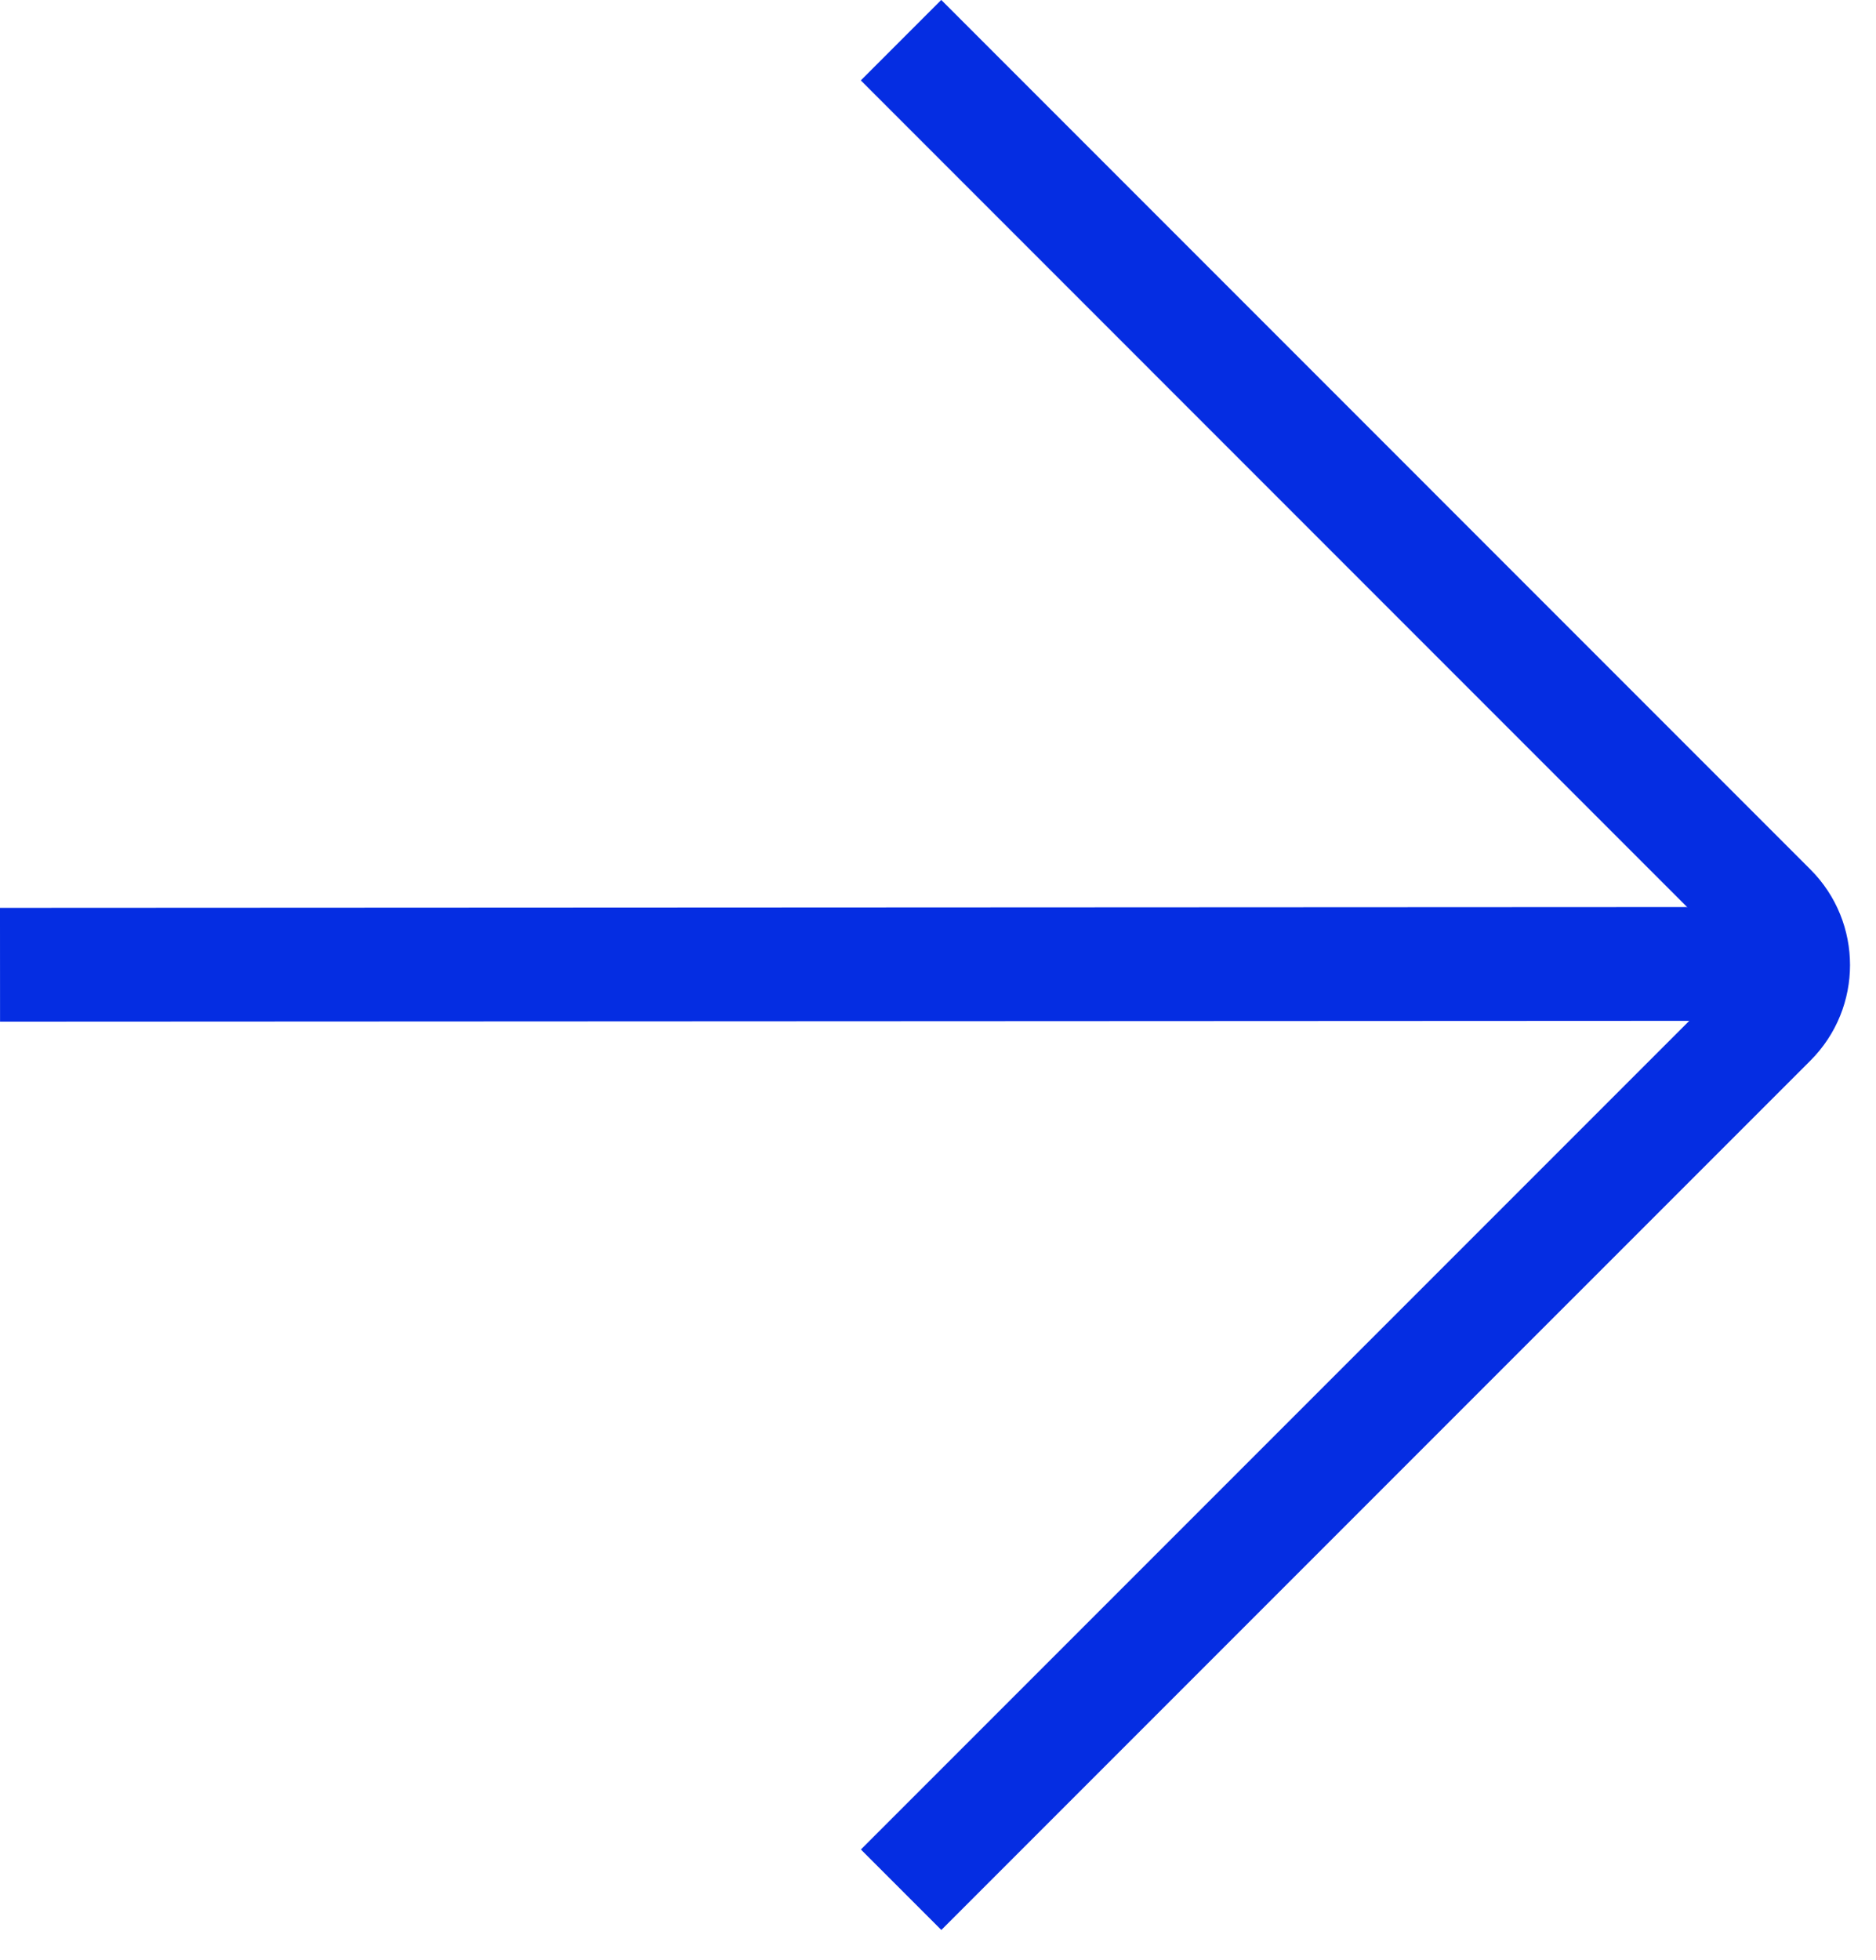
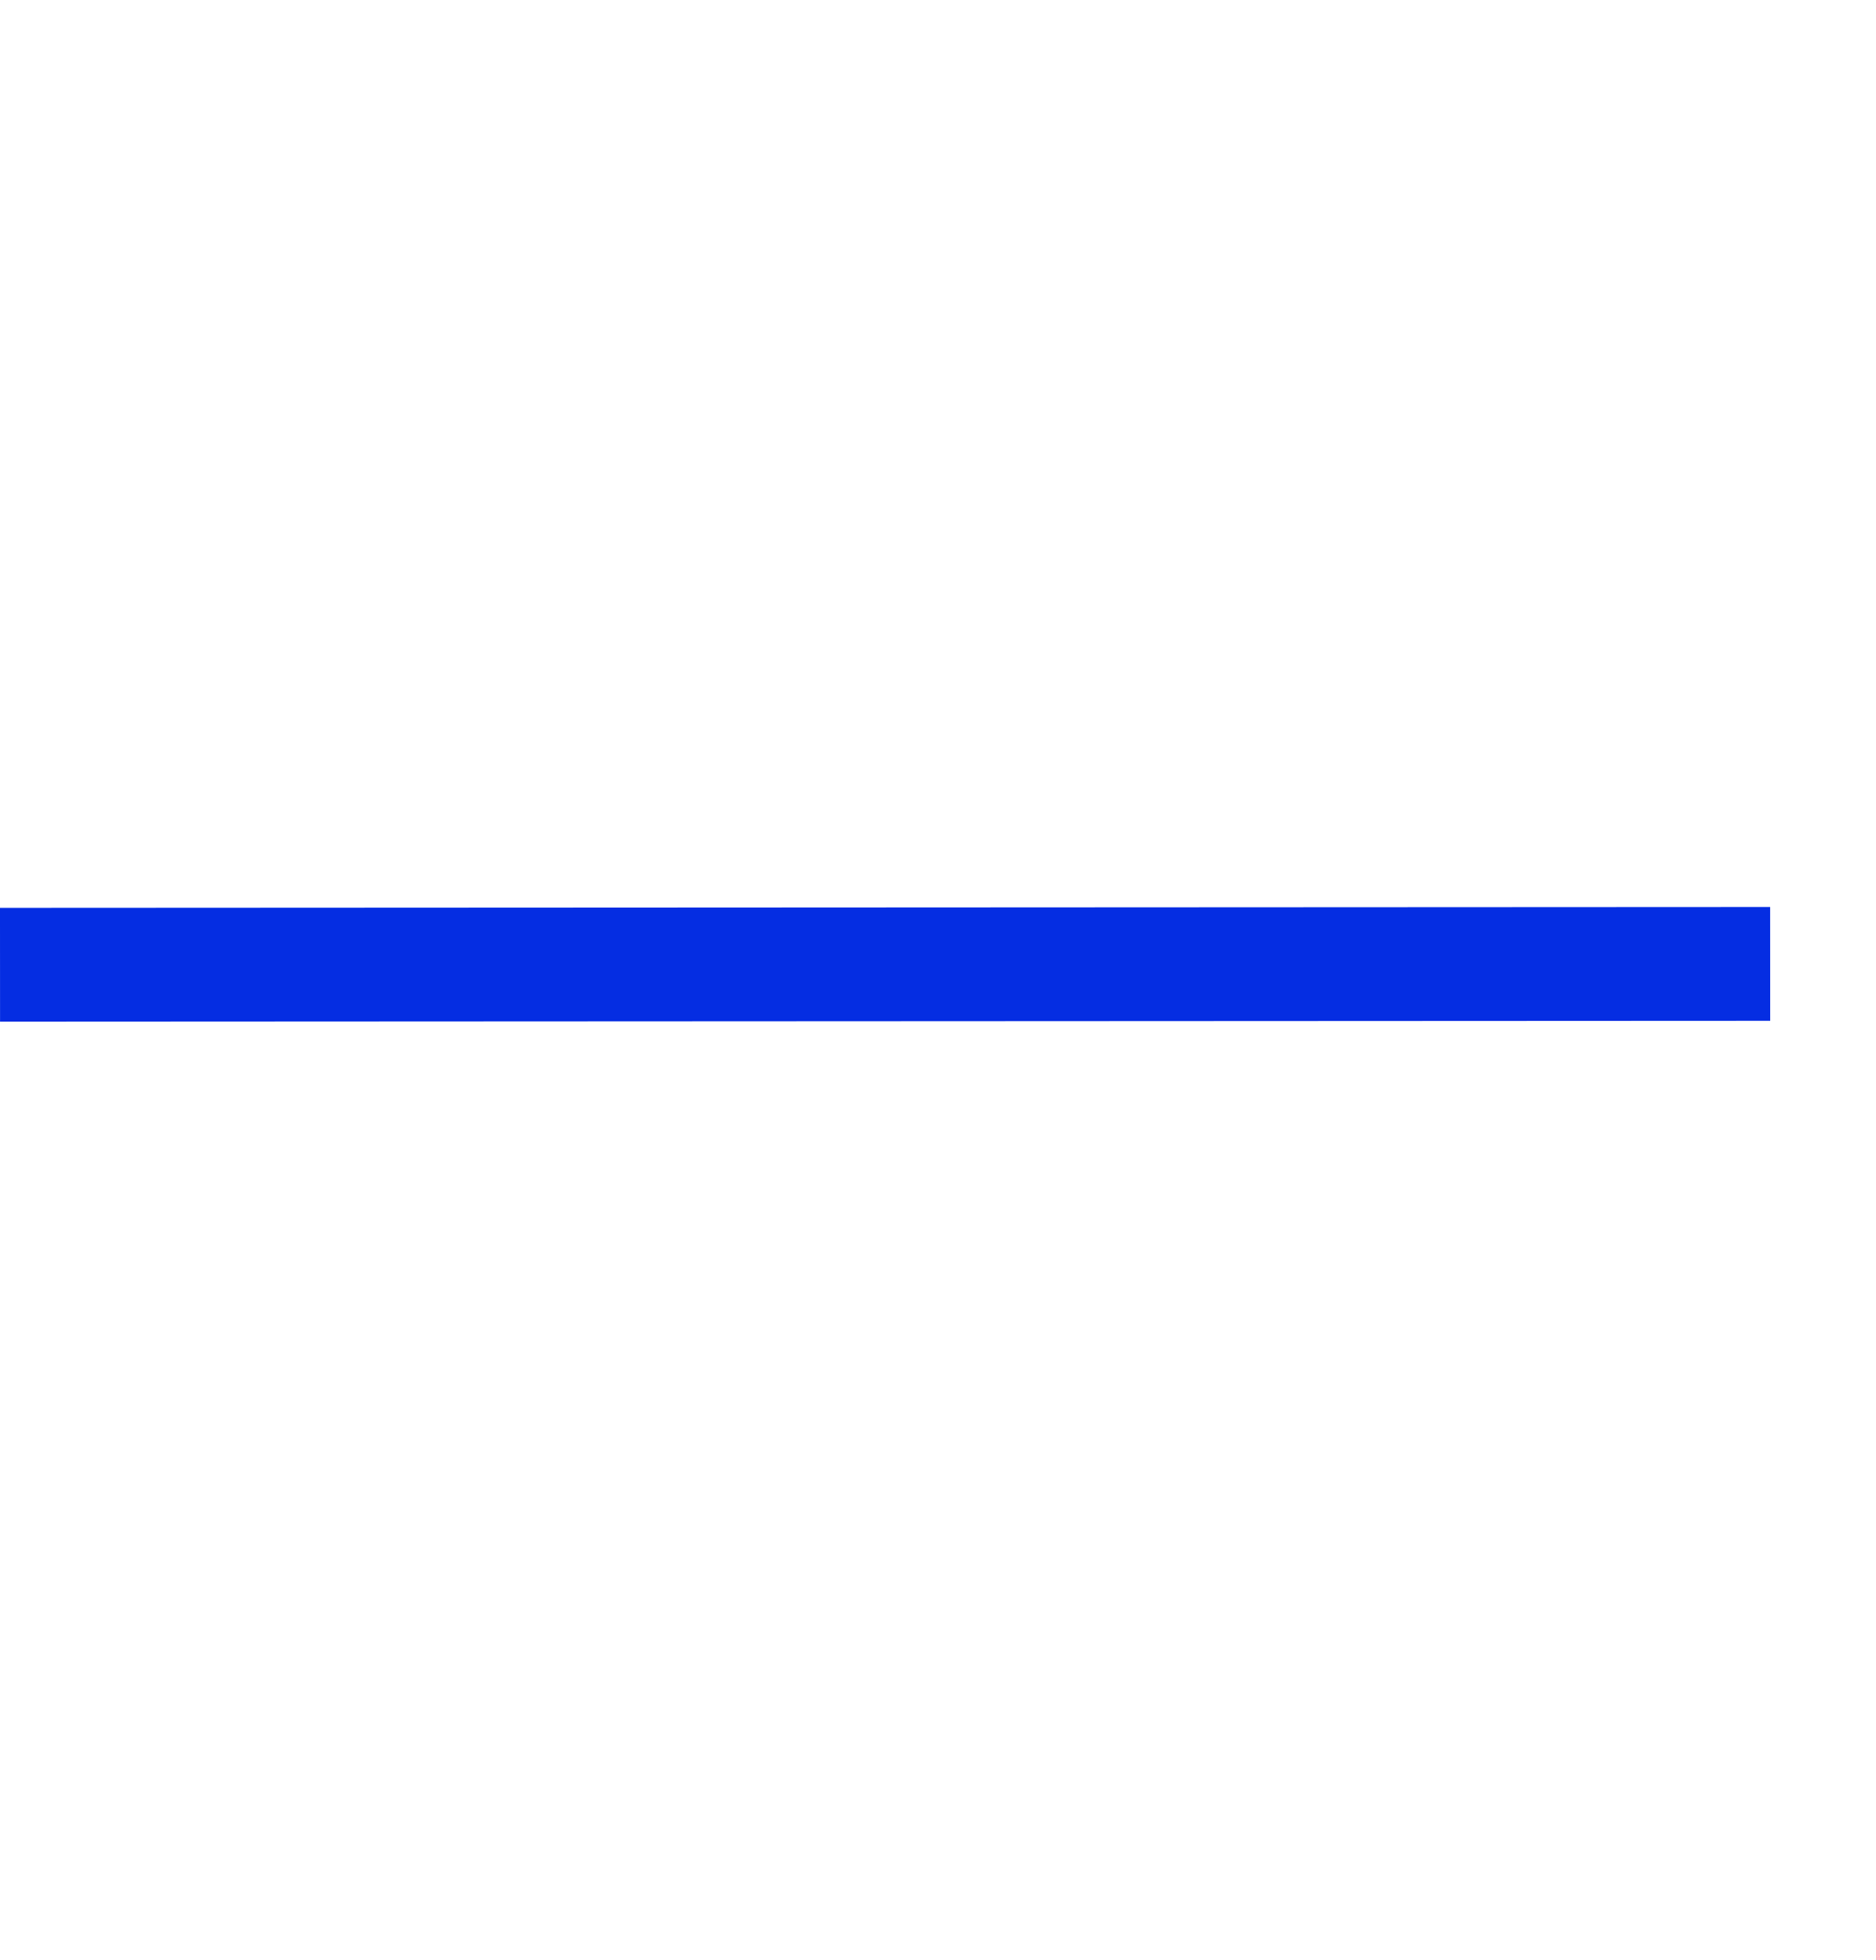
<svg xmlns="http://www.w3.org/2000/svg" width="45" height="47" viewBox="0 0 45 47" fill="none">
  <path d="M41.097 23.114L1.365 23.133" stroke="#052DE2" stroke-width="2.729" stroke-linecap="square" stroke-linejoin="round" />
-   <path d="M22.578 1.928L42.463 21.814C43.195 22.546 43.196 23.733 42.464 24.465L22.58 44.348" stroke="#052DE2" stroke-width="2.729" stroke-linecap="square" stroke-linejoin="round" />
</svg>